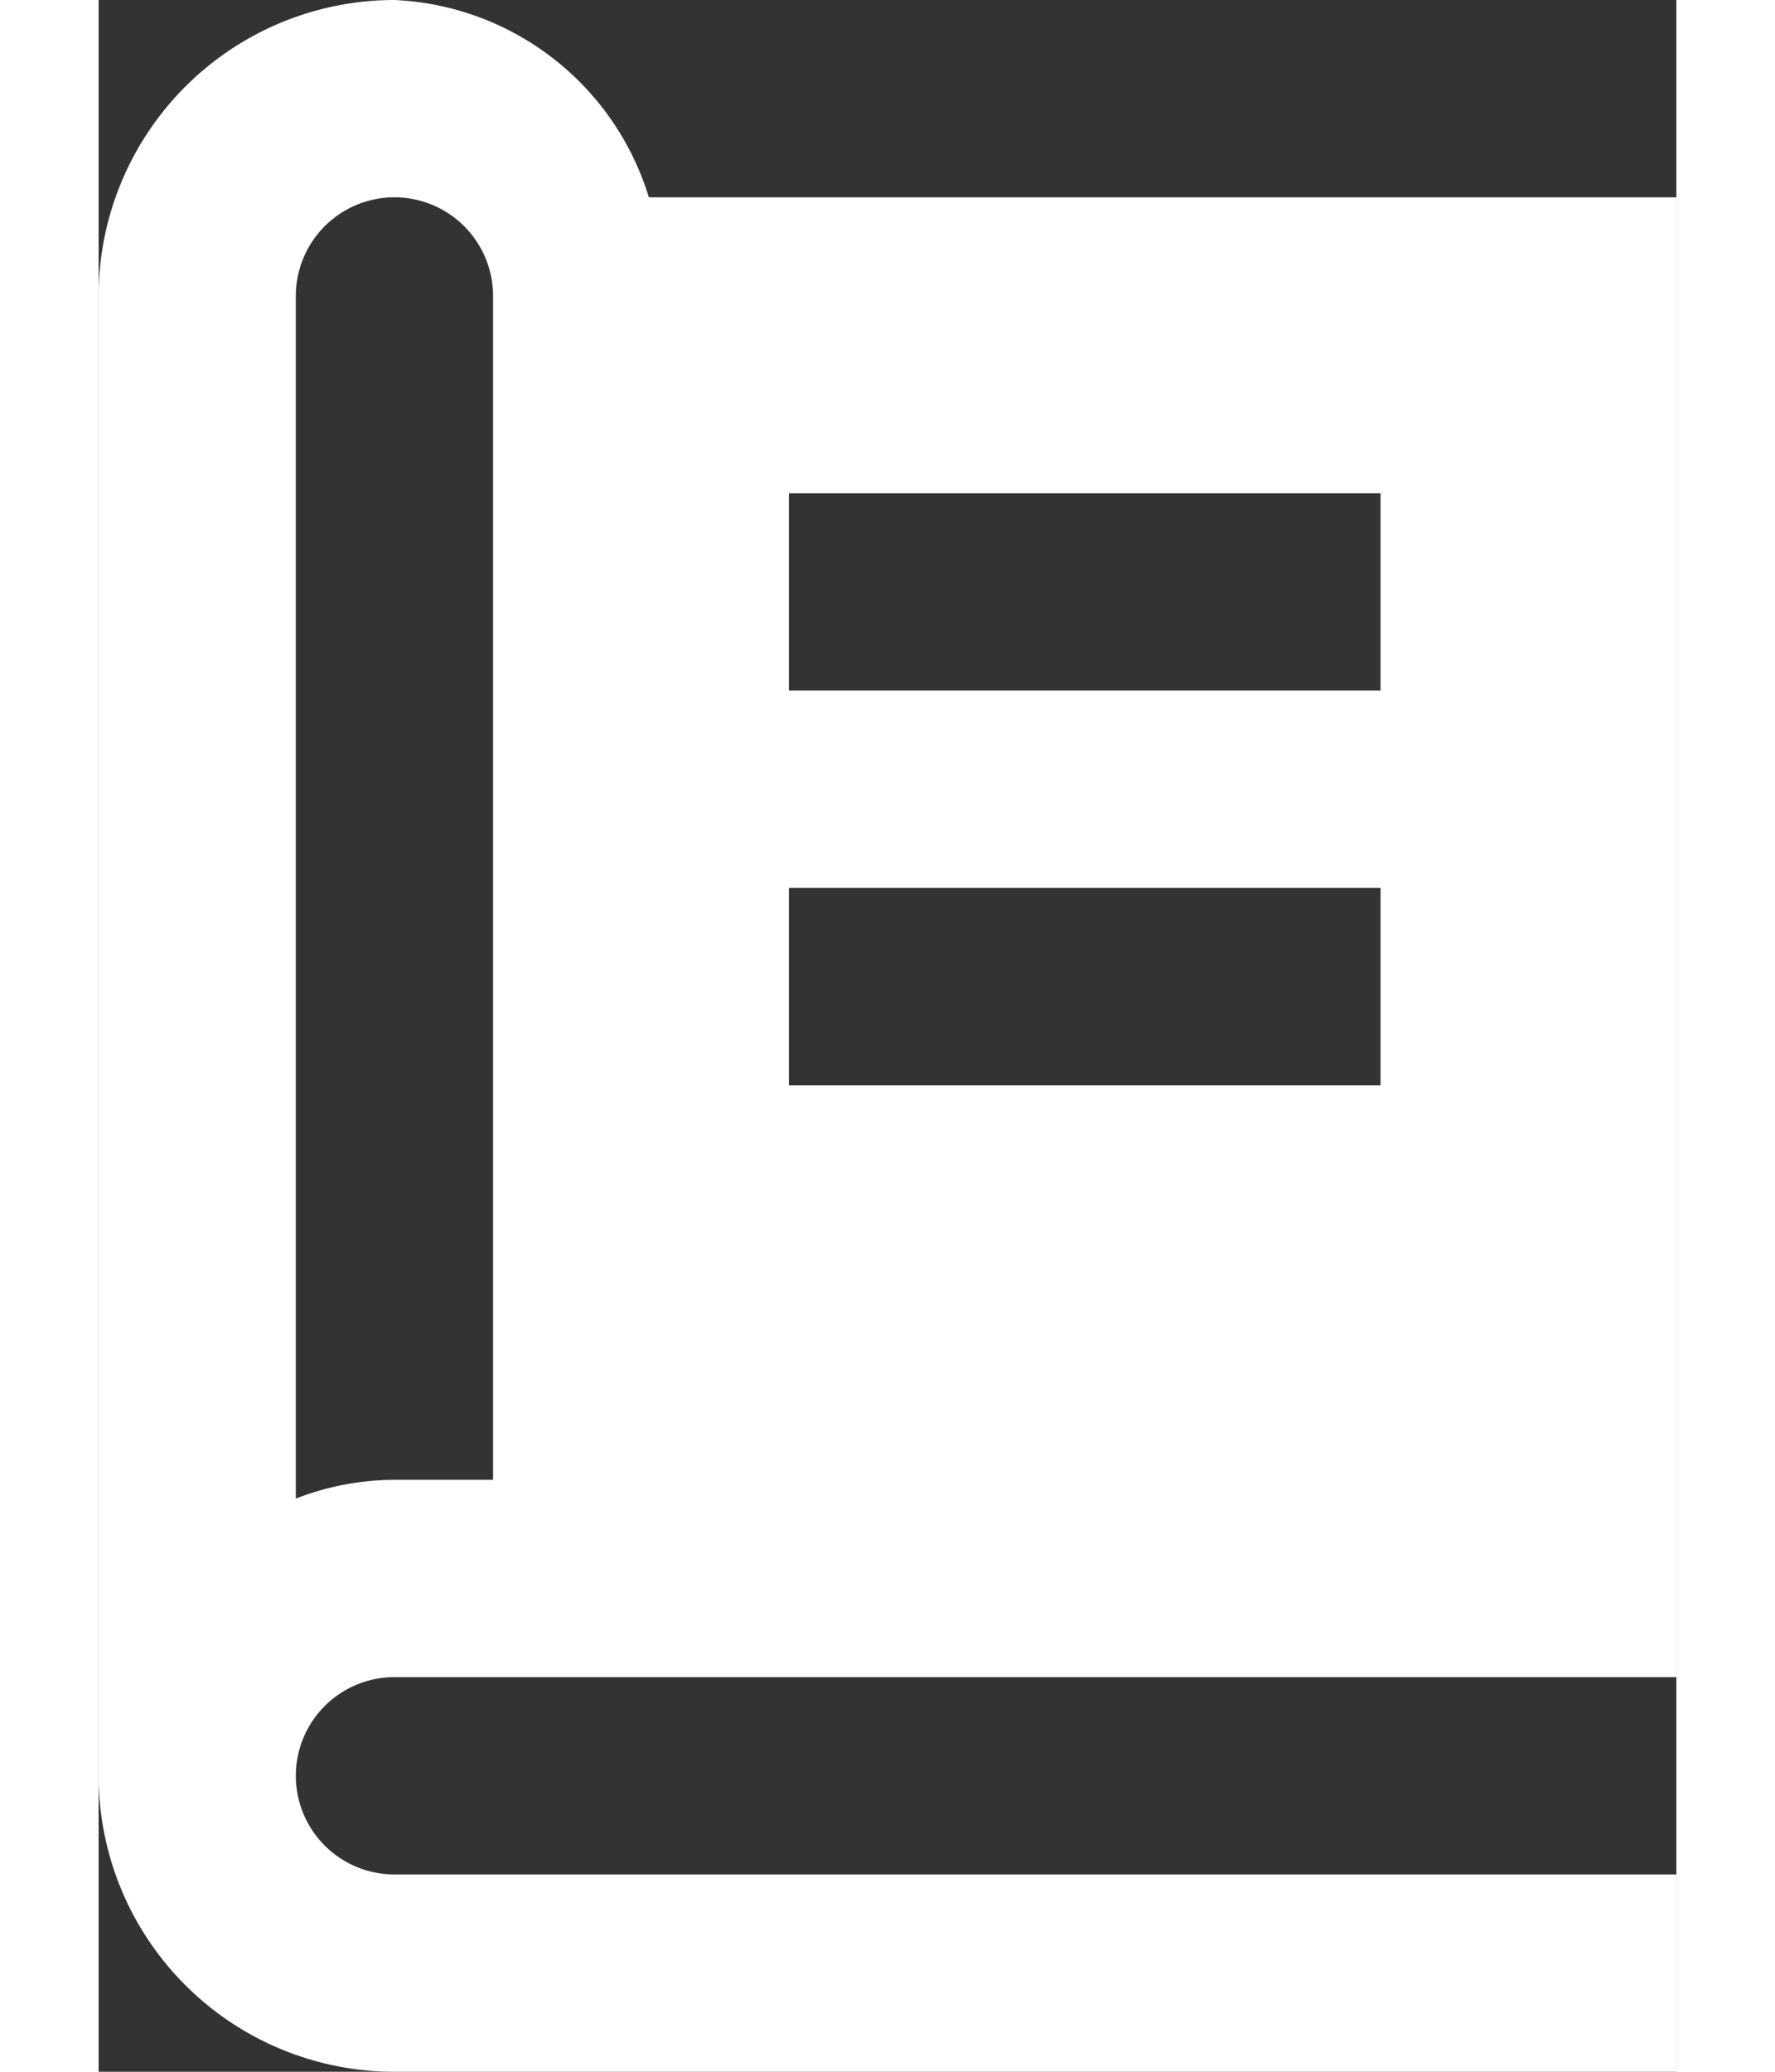
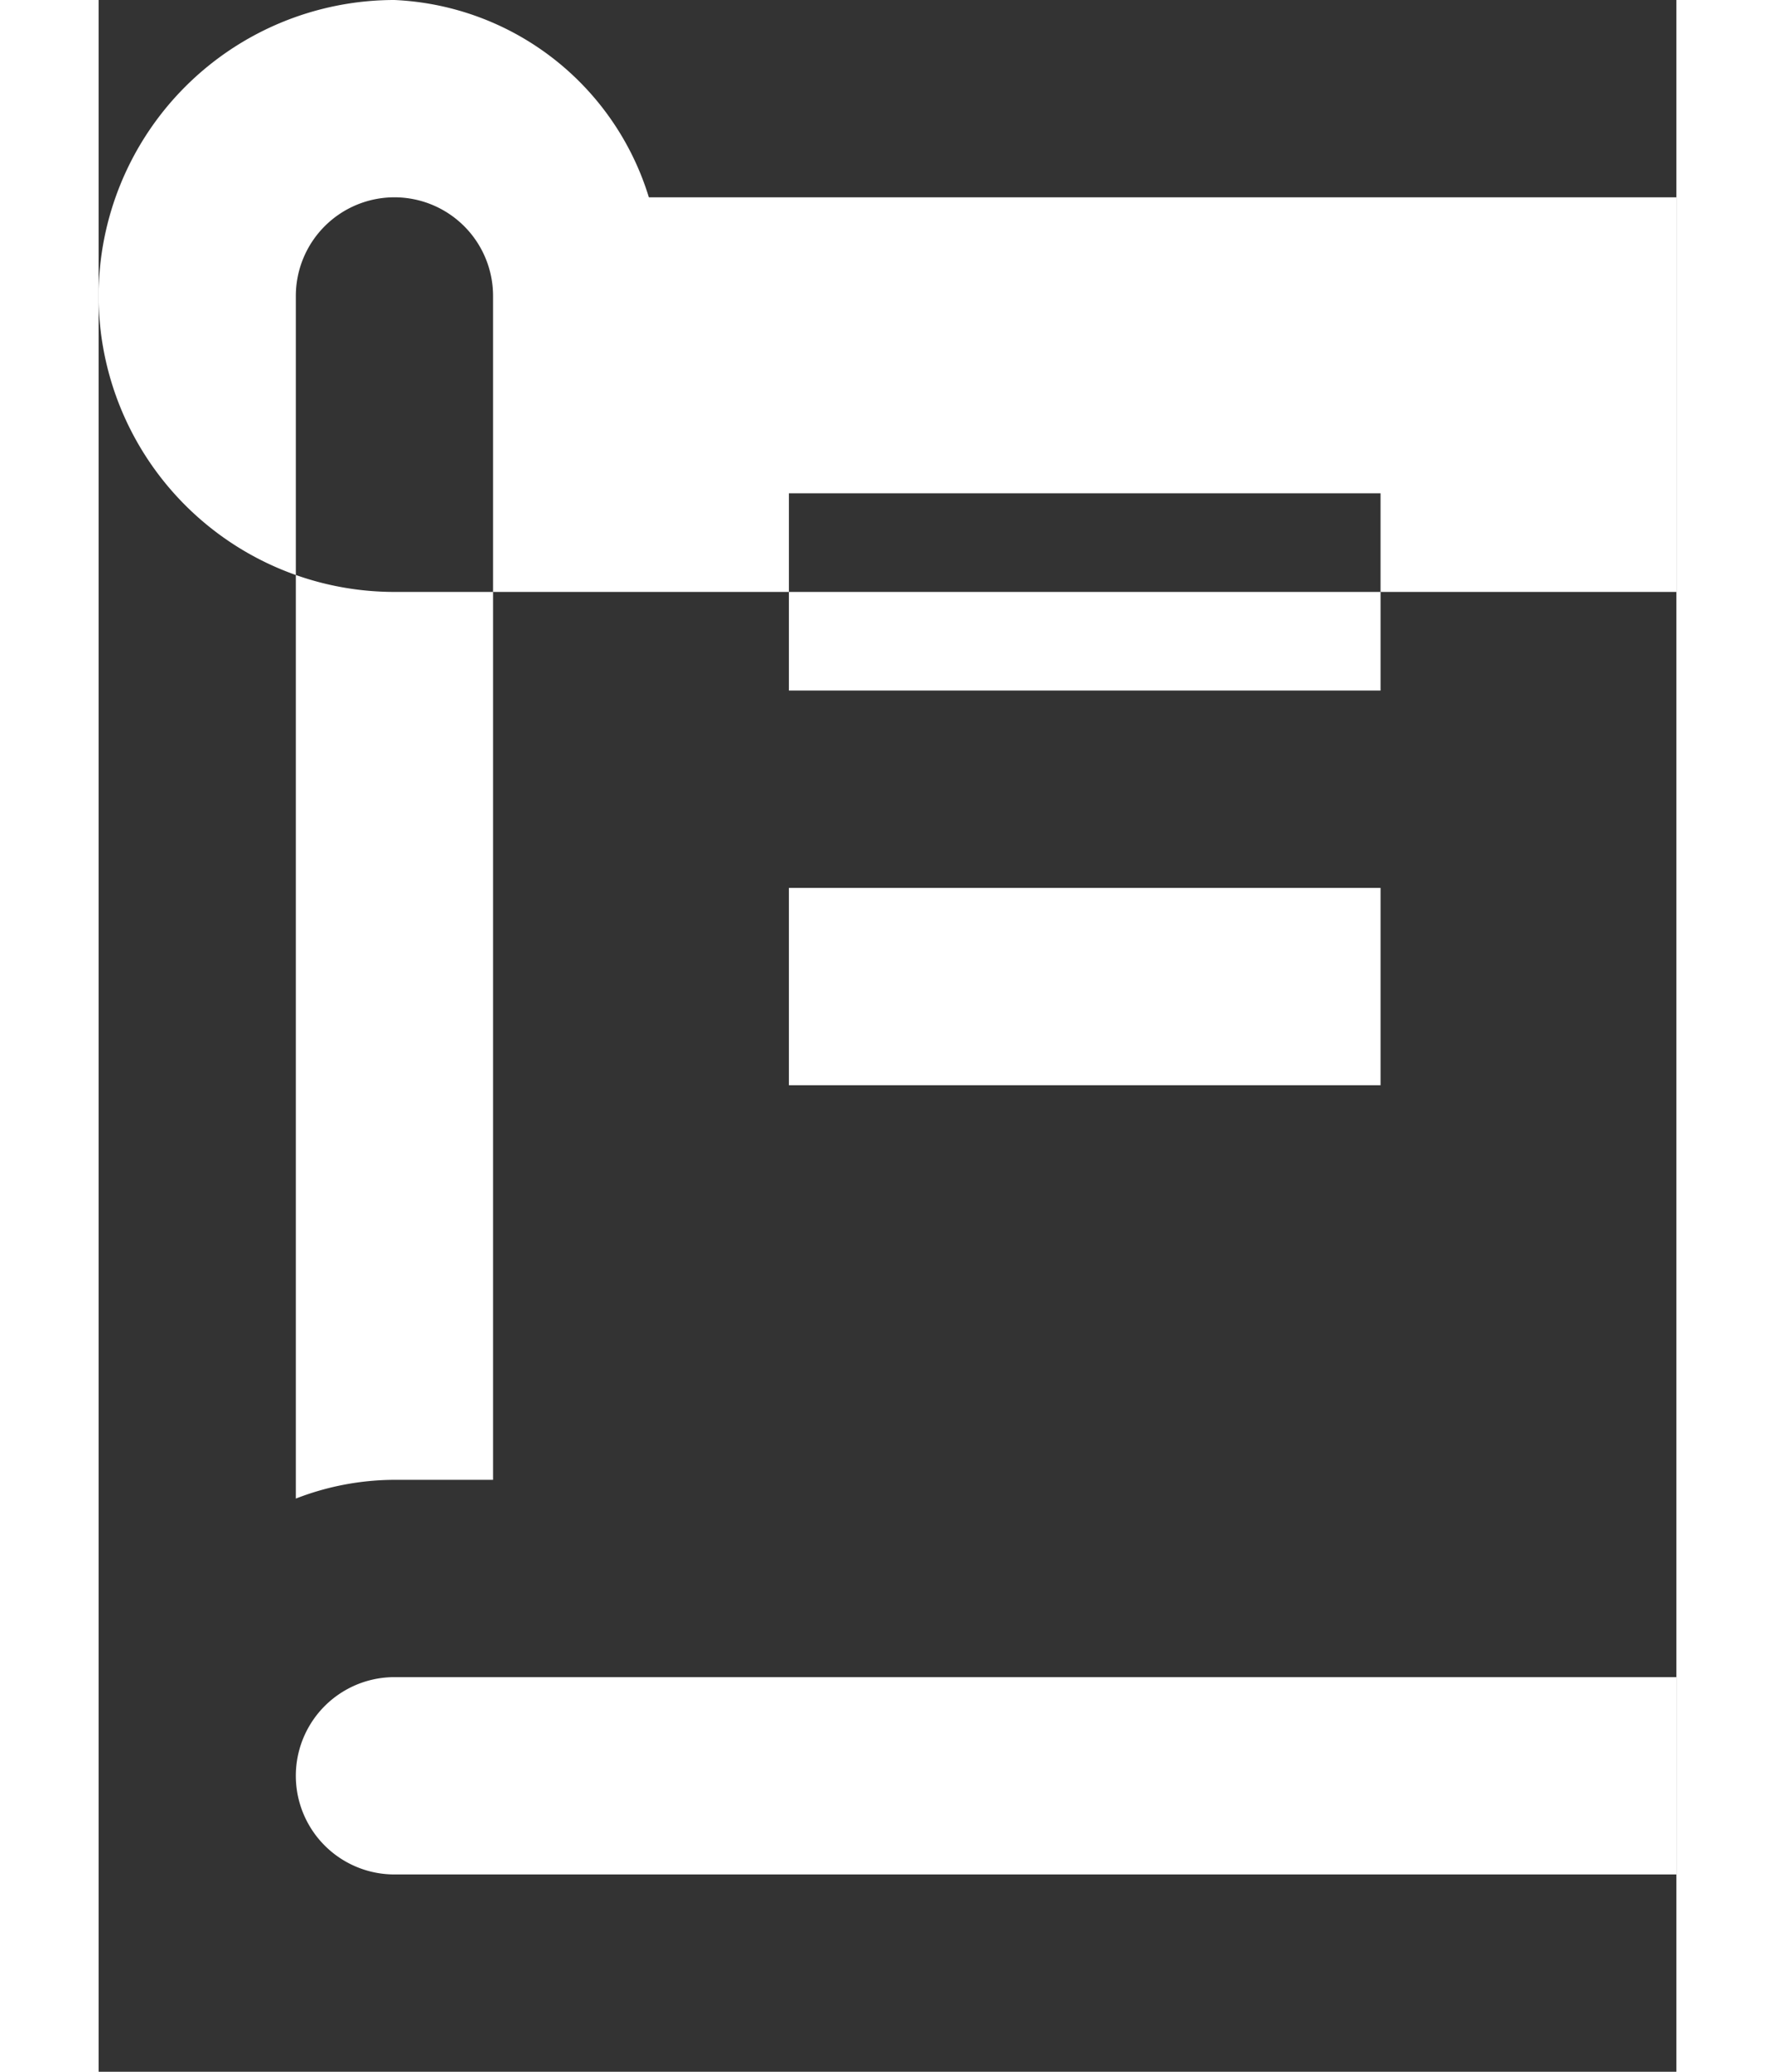
<svg xmlns="http://www.w3.org/2000/svg" width="18px" viewBox="0 0 16 21">
  <rect x="0" y="0" width="16" height="21" fill="#333333" stroke="none" />
-   <path d="M7,1A3,3,0,0,0,4,4V19a3,3,0,0,0,3,3H20V20H7a1,1,0,0,1,0-2H20V3H9.58A2.83,2.83,0,0,0,7,1ZM7,3A1,1,0,0,1,8,4V16H7a2.78,2.78,0,0,0-1,.19V4A1,1,0,0,1,7,3Zm4,3h6V8H11Zm0,4h6v2H11Z" transform="translate(-4 -1)" fill="#fff" />
+   <path d="M7,1A3,3,0,0,0,4,4a3,3,0,0,0,3,3H20V20H7a1,1,0,0,1,0-2H20V3H9.58A2.83,2.83,0,0,0,7,1ZM7,3A1,1,0,0,1,8,4V16H7a2.78,2.78,0,0,0-1,.19V4A1,1,0,0,1,7,3Zm4,3h6V8H11Zm0,4h6v2H11Z" transform="translate(-4 -1)" fill="#fff" />
</svg>